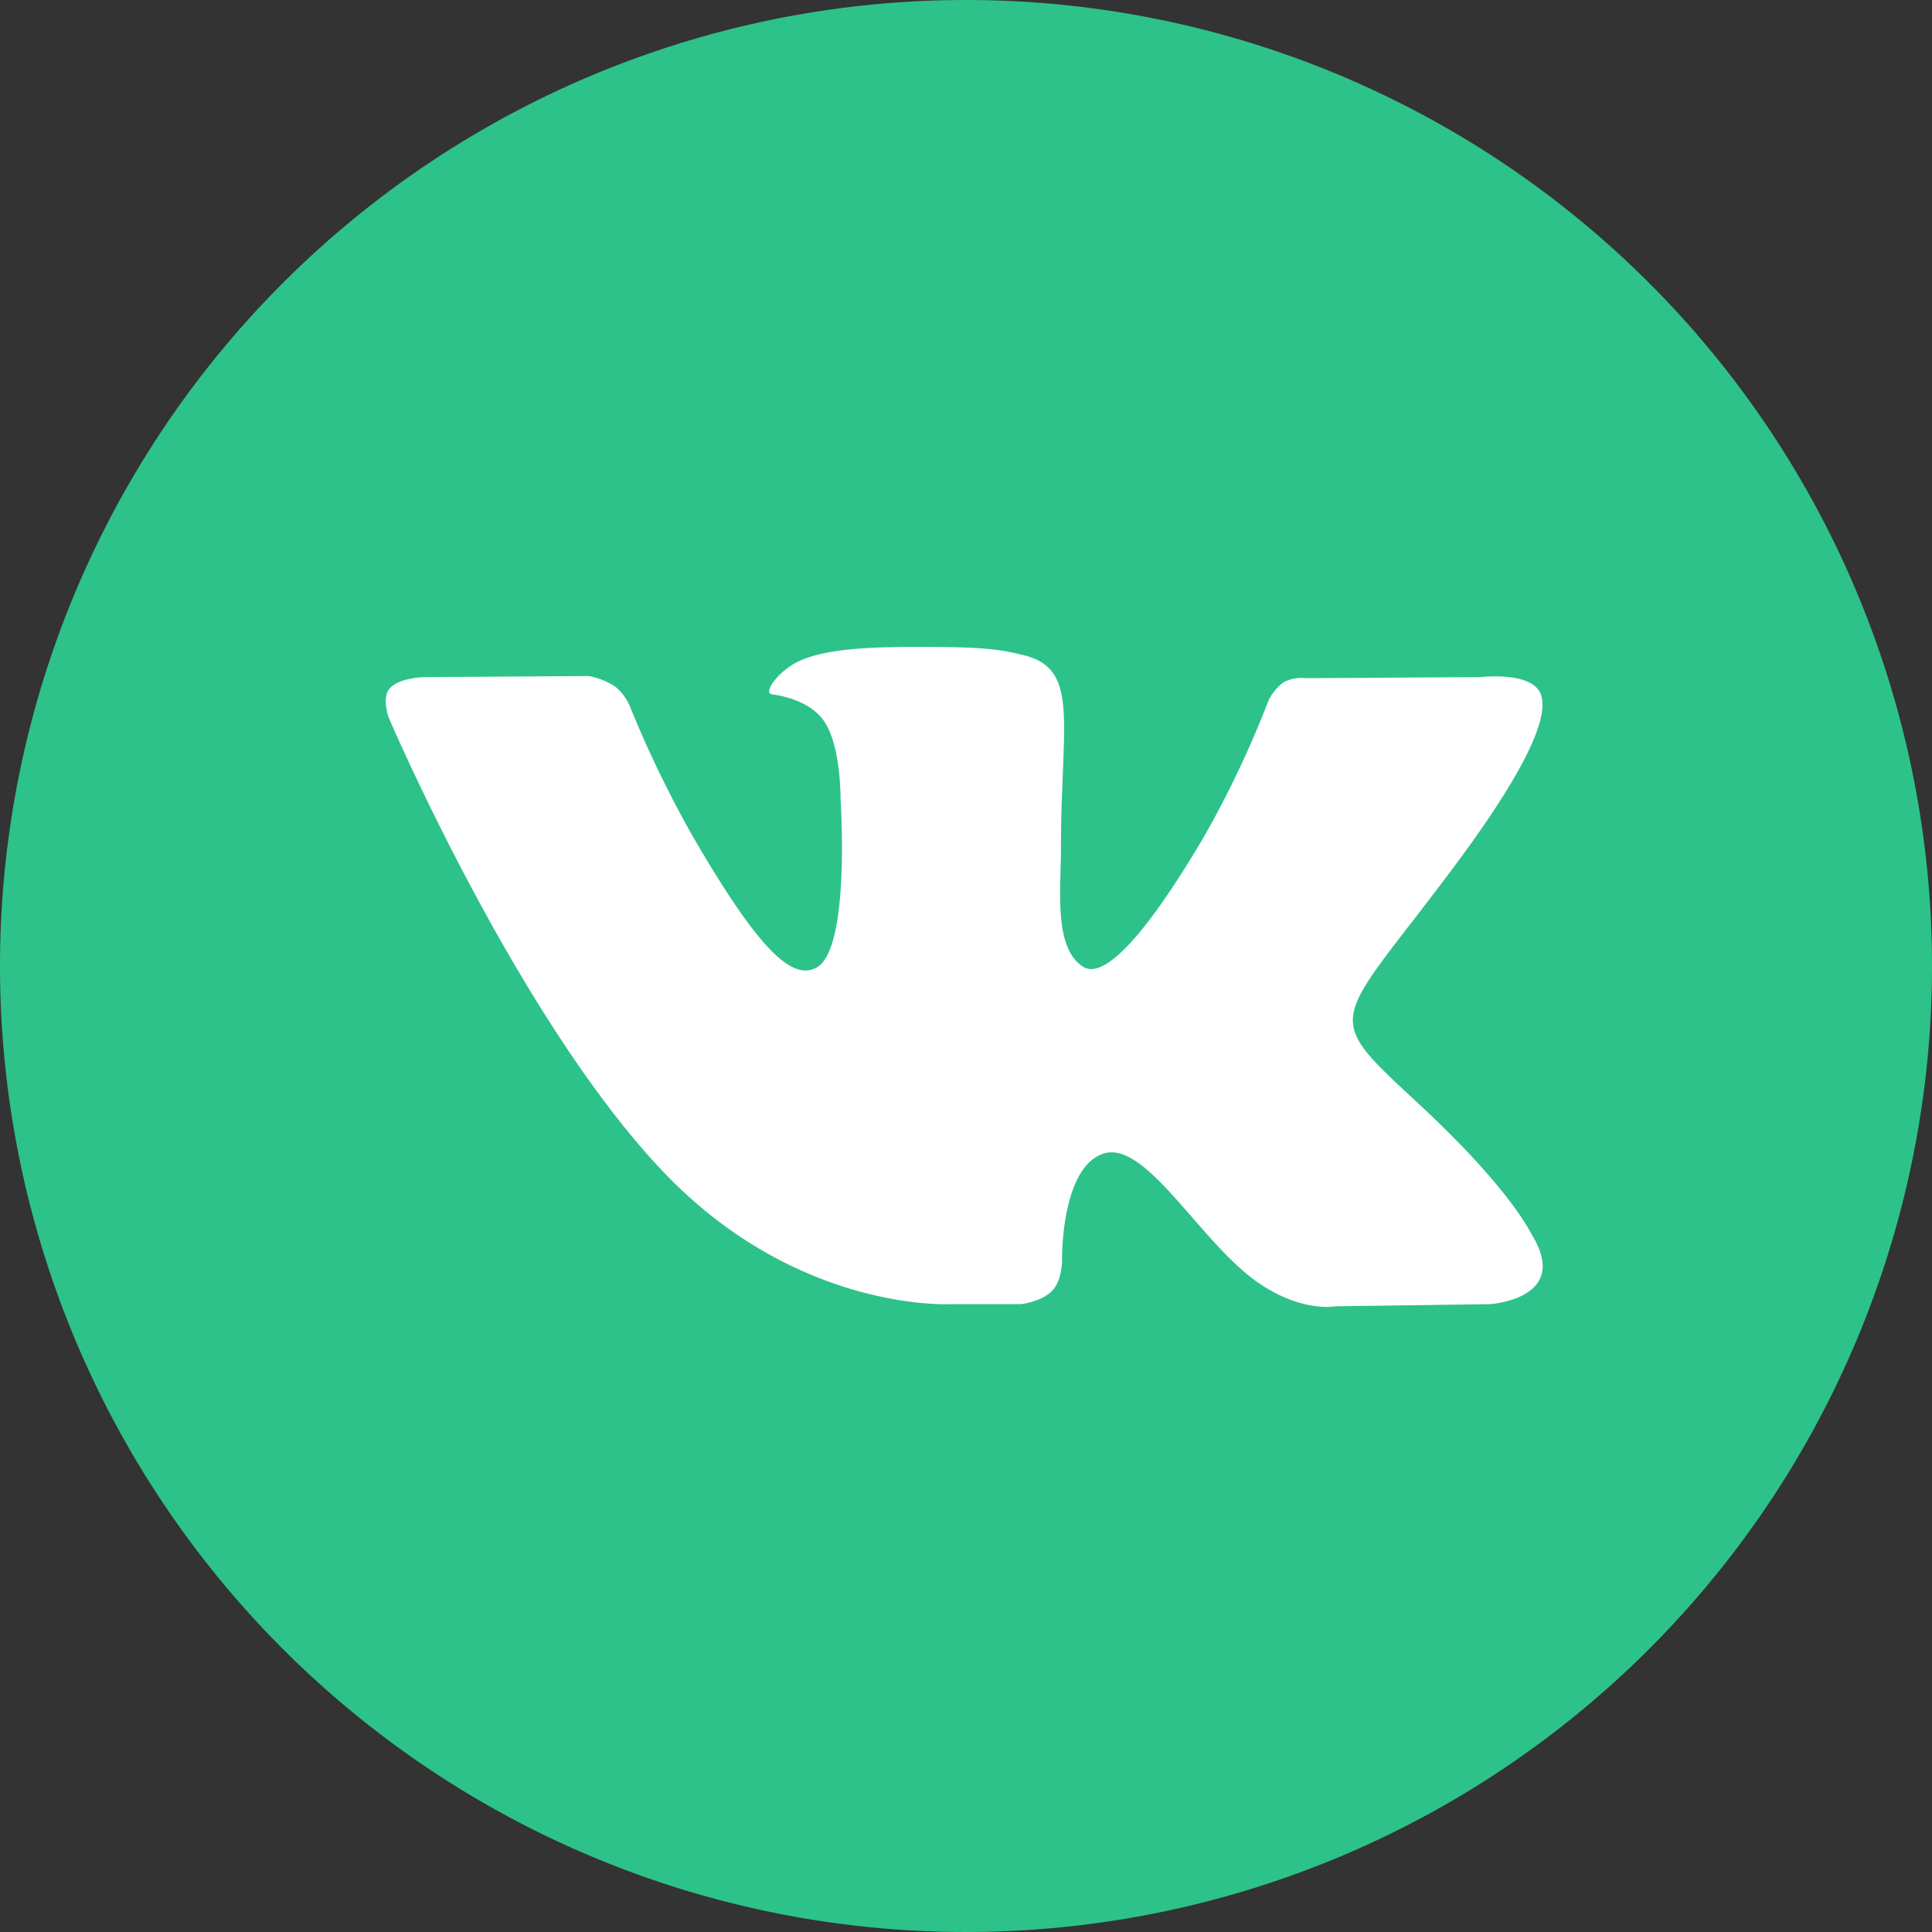
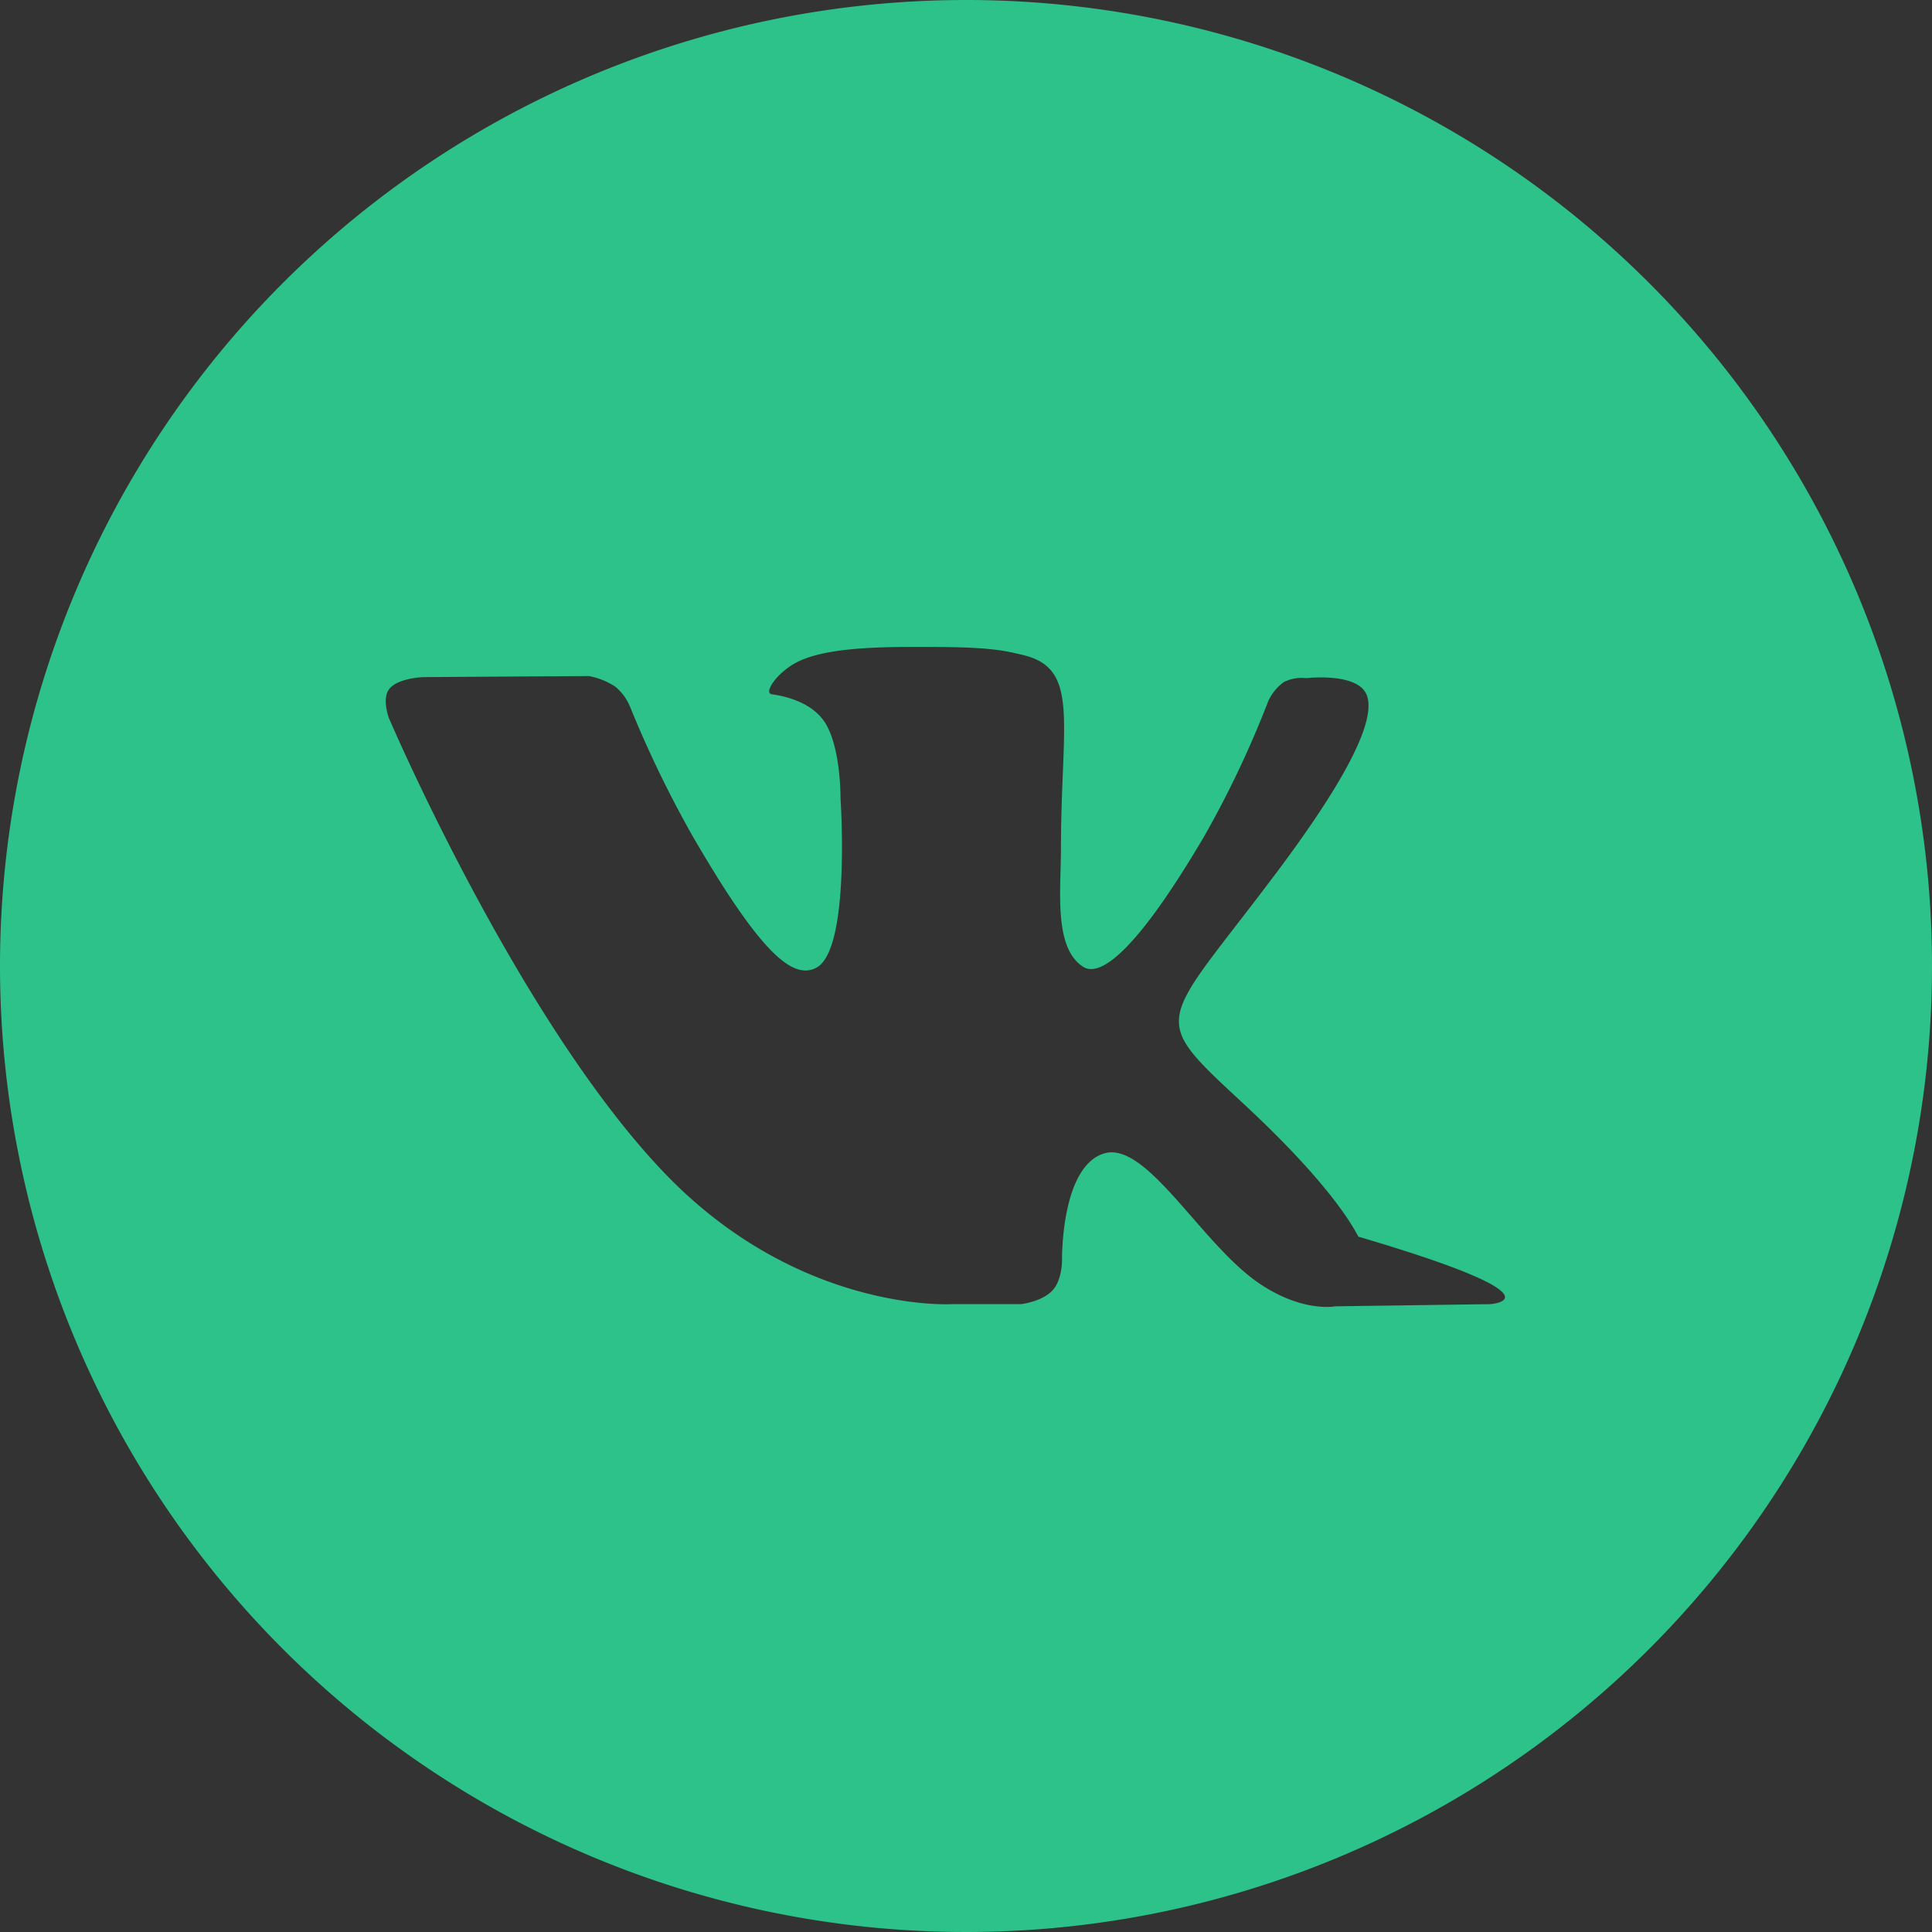
<svg xmlns="http://www.w3.org/2000/svg" viewBox="0 0 274 274">
  <rect x="0" y="0" width="274" height="274" fill="#333333" stroke="none" />
  <title>vk</title>
  <g id="Слой_2" data-name="Слой 2">
    <g id="Layer_1" data-name="Layer 1">
-       <circle id="BACK_SHADOW" data-name="BACK SHADOW" cx="137" cy="137" r="136.082" transform="translate(-56.747 137) rotate(-45)" style="fill:#fff" />
-       <path id="LOGO" d="M137,0A137,137,0,1,0,274,137,136.998,136.998,0,0,0,137,0Zm74.299,184.958-21.912.306s-4.71.931-10.906-3.324c-8.194-5.624-15.925-20.253-21.947-18.343-6.107,1.938-5.915,15.097-5.915,15.097s.044,2.81-1.347,4.308c-1.514,1.629-4.476,1.955-4.476,1.955h-9.808s-21.638,1.302-40.697-18.54c-20.784-21.64-39.137-64.581-39.137-64.581s-1.058-2.814.092-4.177c1.293-1.53,4.812-1.629,4.812-1.629l23.444-.153a10.179,10.179,0,0,1,3.79,1.529,7.33,7.33,0,0,1,2.033,2.749,157.546,157.546,0,0,0,8.807,18.252c9.794,16.924,14.356,20.626,17.682,18.812,4.846-2.643,3.393-23.924,3.393-23.924s.088-7.724-2.44-11.165c-1.958-2.664-5.65-3.443-7.28-3.66-1.32-.176.846-3.239,3.652-4.614,4.219-2.067,11.668-2.183,20.471-2.094,6.859.07,8.834.499,11.516,1.145,8.082,1.951,5.339,9.489,5.339,27.567,0,5.787-1.044,13.931,3.134,16.631,1.796,1.16,6.189.172,17.175-18.481a143.126,143.126,0,0,0,9.112-19.235,6.879,6.879,0,0,1,2.177-2.647,5.595,5.595,0,0,1,3.185-.562l24.671-.152s7.414-.884,8.613,2.462c1.259,3.512-2.77,11.713-12.849,25.146-16.551,22.059-18.392,19.995-4.652,32.748,13.126,12.184,15.847,18.115,16.292,18.851C222.761,184.251,211.299,184.958,211.299,184.958Z" style="fill:#2dc289;fill-rule:evenodd" />
+       <path id="LOGO" d="M137,0A137,137,0,1,0,274,137,136.998,136.998,0,0,0,137,0Zm74.299,184.958-21.912.306s-4.71.931-10.906-3.324c-8.194-5.624-15.925-20.253-21.947-18.343-6.107,1.938-5.915,15.097-5.915,15.097s.044,2.81-1.347,4.308c-1.514,1.629-4.476,1.955-4.476,1.955h-9.808s-21.638,1.302-40.697-18.54c-20.784-21.64-39.137-64.581-39.137-64.581s-1.058-2.814.092-4.177c1.293-1.53,4.812-1.629,4.812-1.629l23.444-.153a10.179,10.179,0,0,1,3.79,1.529,7.33,7.33,0,0,1,2.033,2.749,157.546,157.546,0,0,0,8.807,18.252c9.794,16.924,14.356,20.626,17.682,18.812,4.846-2.643,3.393-23.924,3.393-23.924s.088-7.724-2.44-11.165c-1.958-2.664-5.65-3.443-7.28-3.66-1.32-.176.846-3.239,3.652-4.614,4.219-2.067,11.668-2.183,20.471-2.094,6.859.07,8.834.499,11.516,1.145,8.082,1.951,5.339,9.489,5.339,27.567,0,5.787-1.044,13.931,3.134,16.631,1.796,1.16,6.189.172,17.175-18.481a143.126,143.126,0,0,0,9.112-19.235,6.879,6.879,0,0,1,2.177-2.647,5.595,5.595,0,0,1,3.185-.562s7.414-.884,8.613,2.462c1.259,3.512-2.77,11.713-12.849,25.146-16.551,22.059-18.392,19.995-4.652,32.748,13.126,12.184,15.847,18.115,16.292,18.851C222.761,184.251,211.299,184.958,211.299,184.958Z" style="fill:#2dc289;fill-rule:evenodd" />
    </g>
  </g>
</svg>